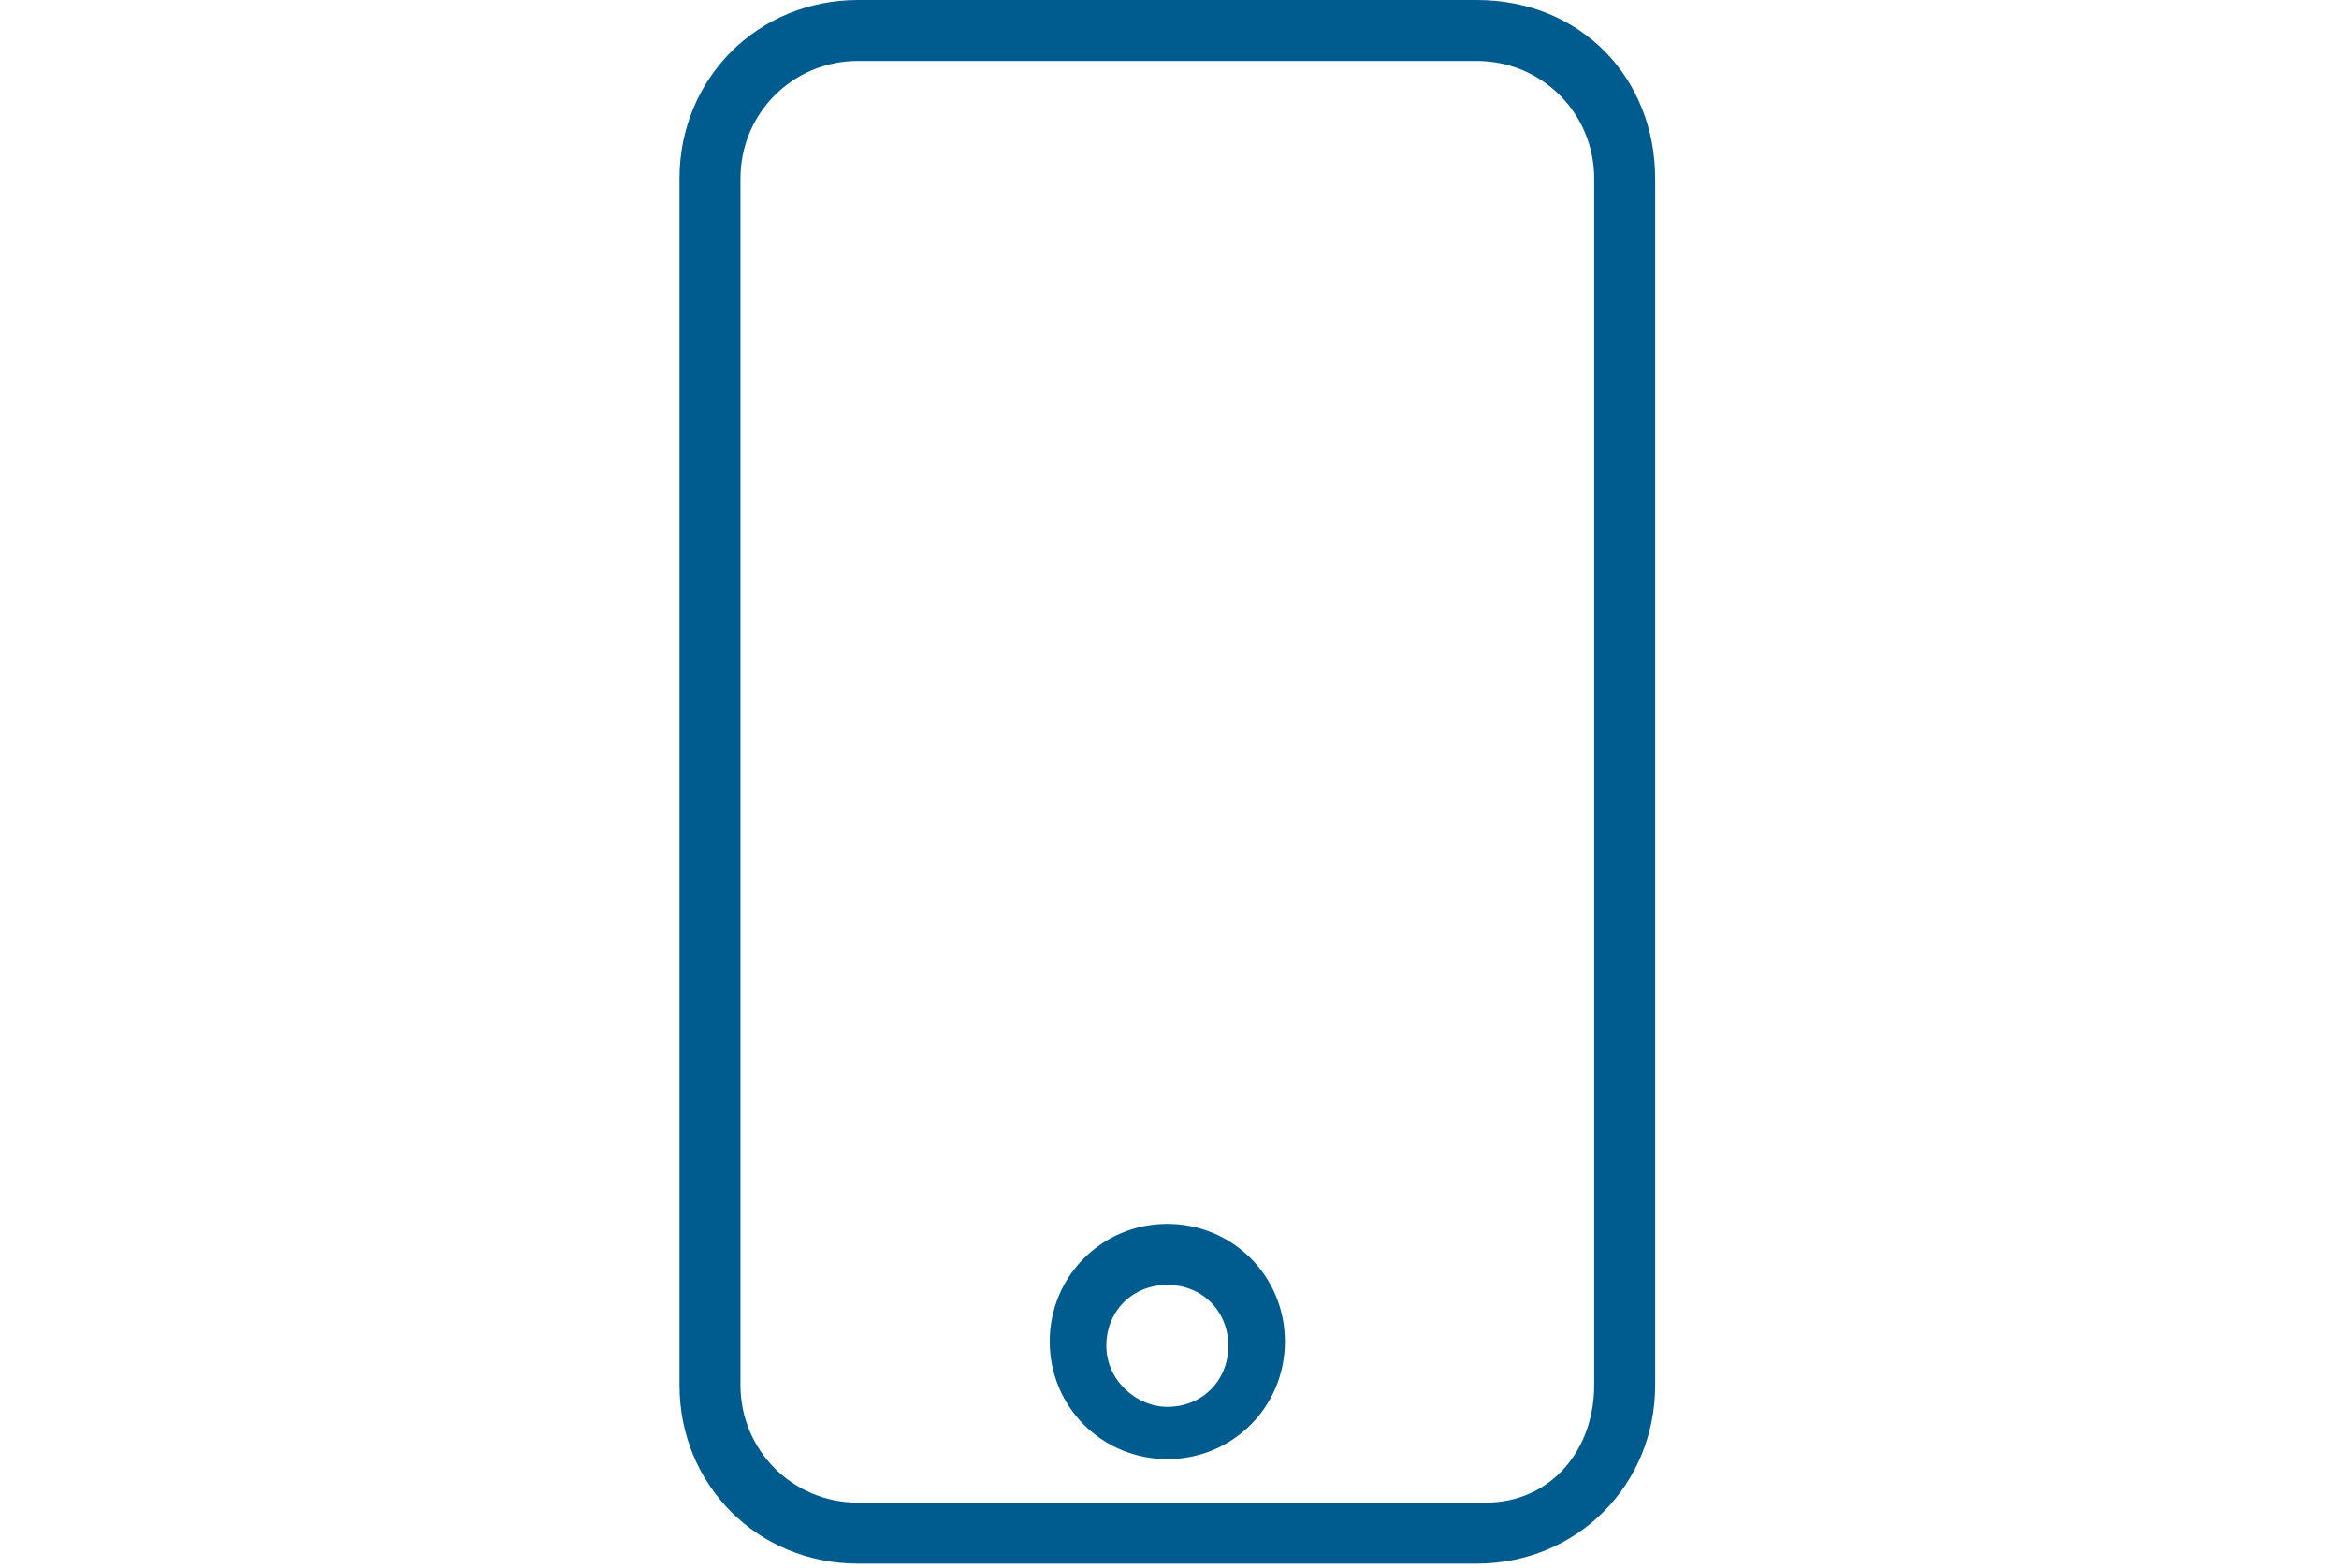
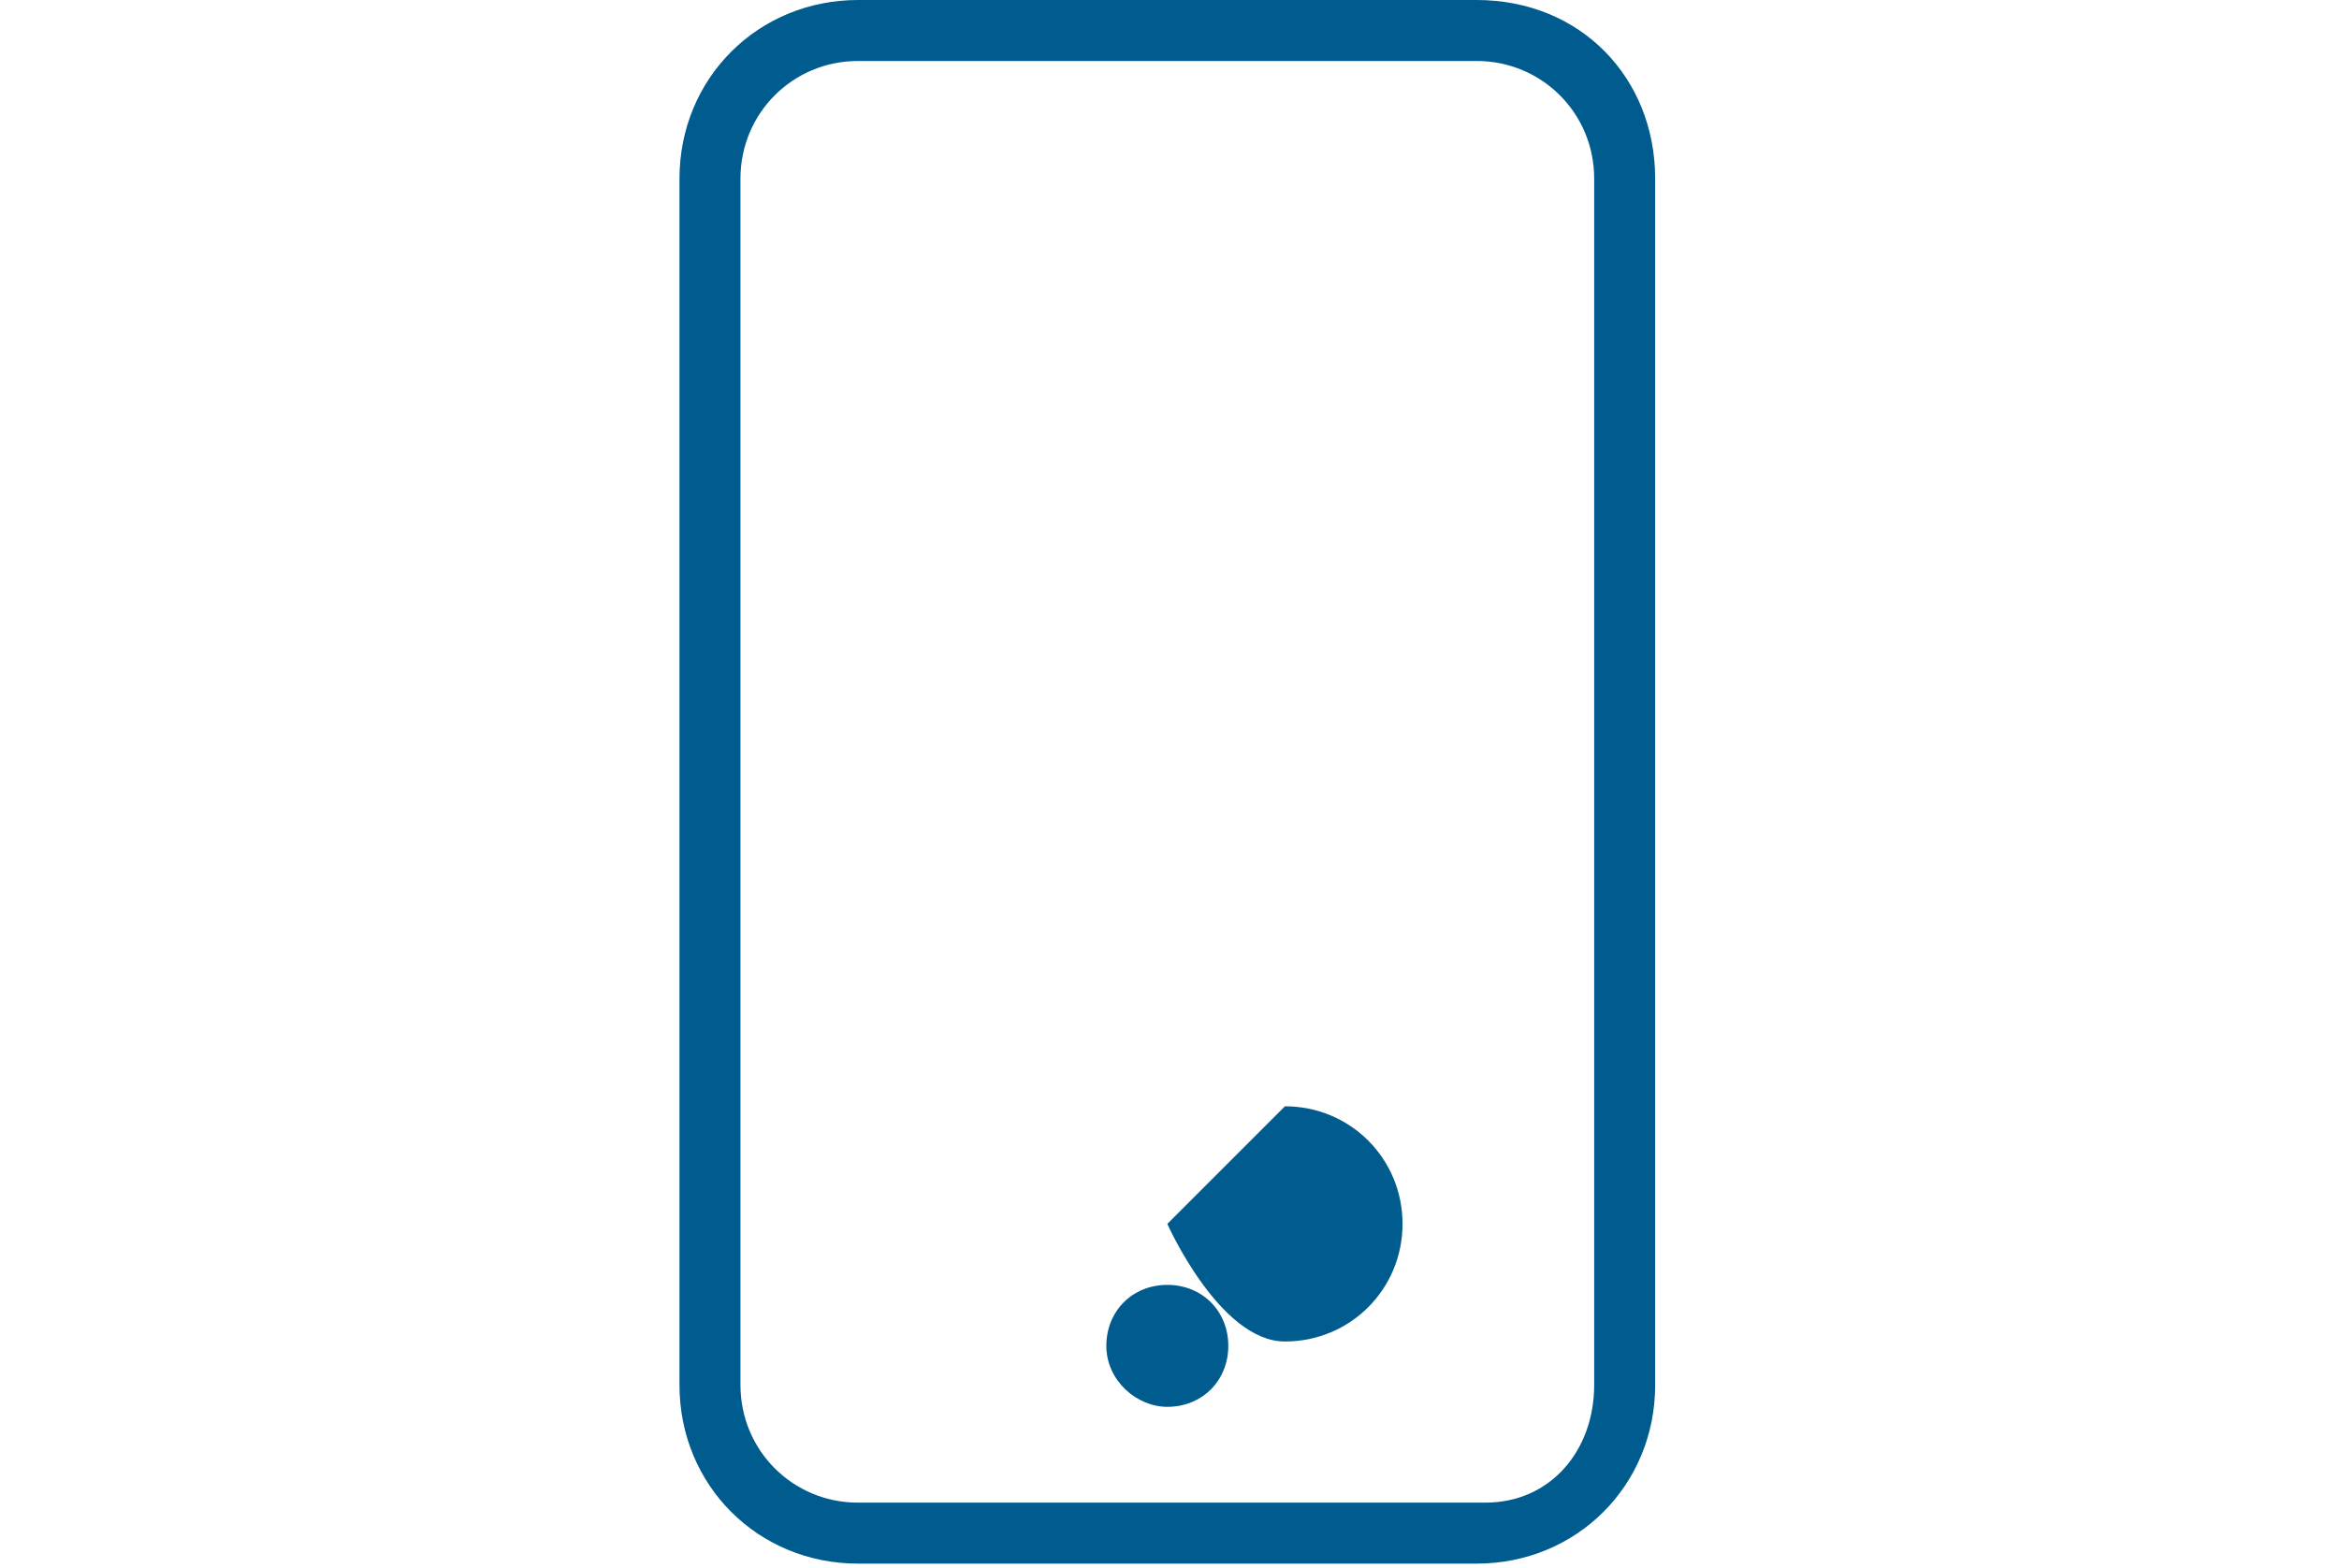
<svg xmlns="http://www.w3.org/2000/svg" viewBox="0 0 53.7 36" enable-background="new 0 0 53.7 36">
  <style type="text/css">.st0{fill:#005B8F;}</style>
-   <path d="M33.9 0H19.7c-2.3 0-4.1 1.8-4.1 4.1v27.7c0 2.3 1.8 4.1 4.1 4.1h14.2c2.3 0 4.1-1.8 4.1-4.1V4.1C38 1.8 36.3 0 33.9 0zm2.7 31.5v.3c0 1.5-1 2.7-2.5 2.7H19.7c-1.5 0-2.7-1.2-2.7-2.7V4.1c0-1.5 1.2-2.7 2.7-2.7h14.2c1.5 0 2.7 1.2 2.7 2.7v27.4zM26.8 28.1c-1.5 0-2.7 1.2-2.7 2.7s1.2 2.7 2.7 2.7 2.7-1.2 2.7-2.7-1.2-2.7-2.7-2.7zm0 4.2c-.7 0-1.4-.6-1.4-1.4s.6-1.4 1.4-1.4 1.4.6 1.4 1.4-.6 1.4-1.4 1.4z" class="st0" />
+   <path d="M33.9 0H19.7c-2.3 0-4.1 1.8-4.1 4.1v27.7c0 2.3 1.8 4.1 4.1 4.1h14.2c2.3 0 4.1-1.8 4.1-4.1V4.1C38 1.8 36.3 0 33.9 0zm2.7 31.5v.3c0 1.5-1 2.7-2.5 2.7H19.7c-1.5 0-2.7-1.2-2.7-2.7V4.1c0-1.5 1.2-2.7 2.7-2.7h14.2c1.5 0 2.7 1.2 2.7 2.7v27.4zM26.8 28.1s1.2 2.7 2.7 2.7 2.7-1.2 2.7-2.7-1.2-2.7-2.7-2.7zm0 4.2c-.7 0-1.4-.6-1.4-1.4s.6-1.4 1.4-1.4 1.4.6 1.4 1.4-.6 1.4-1.4 1.4z" class="st0" />
</svg>